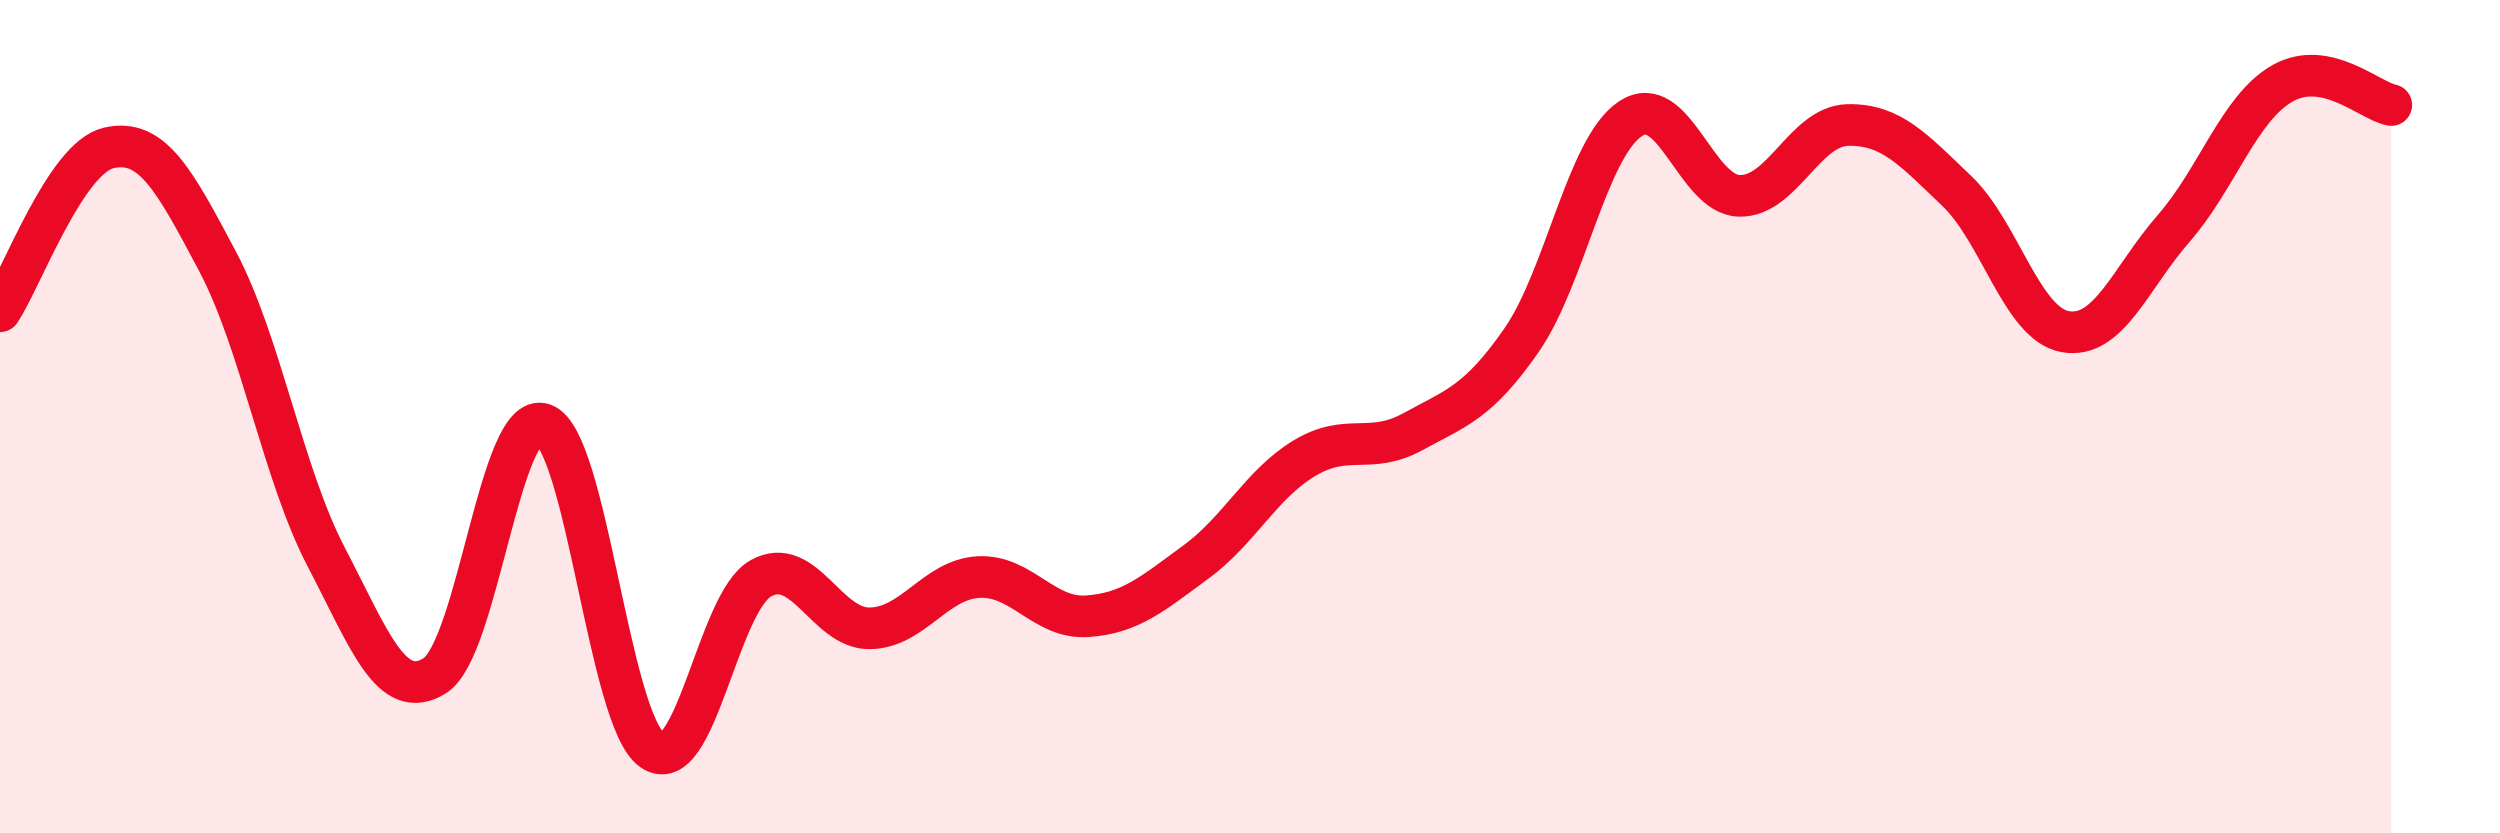
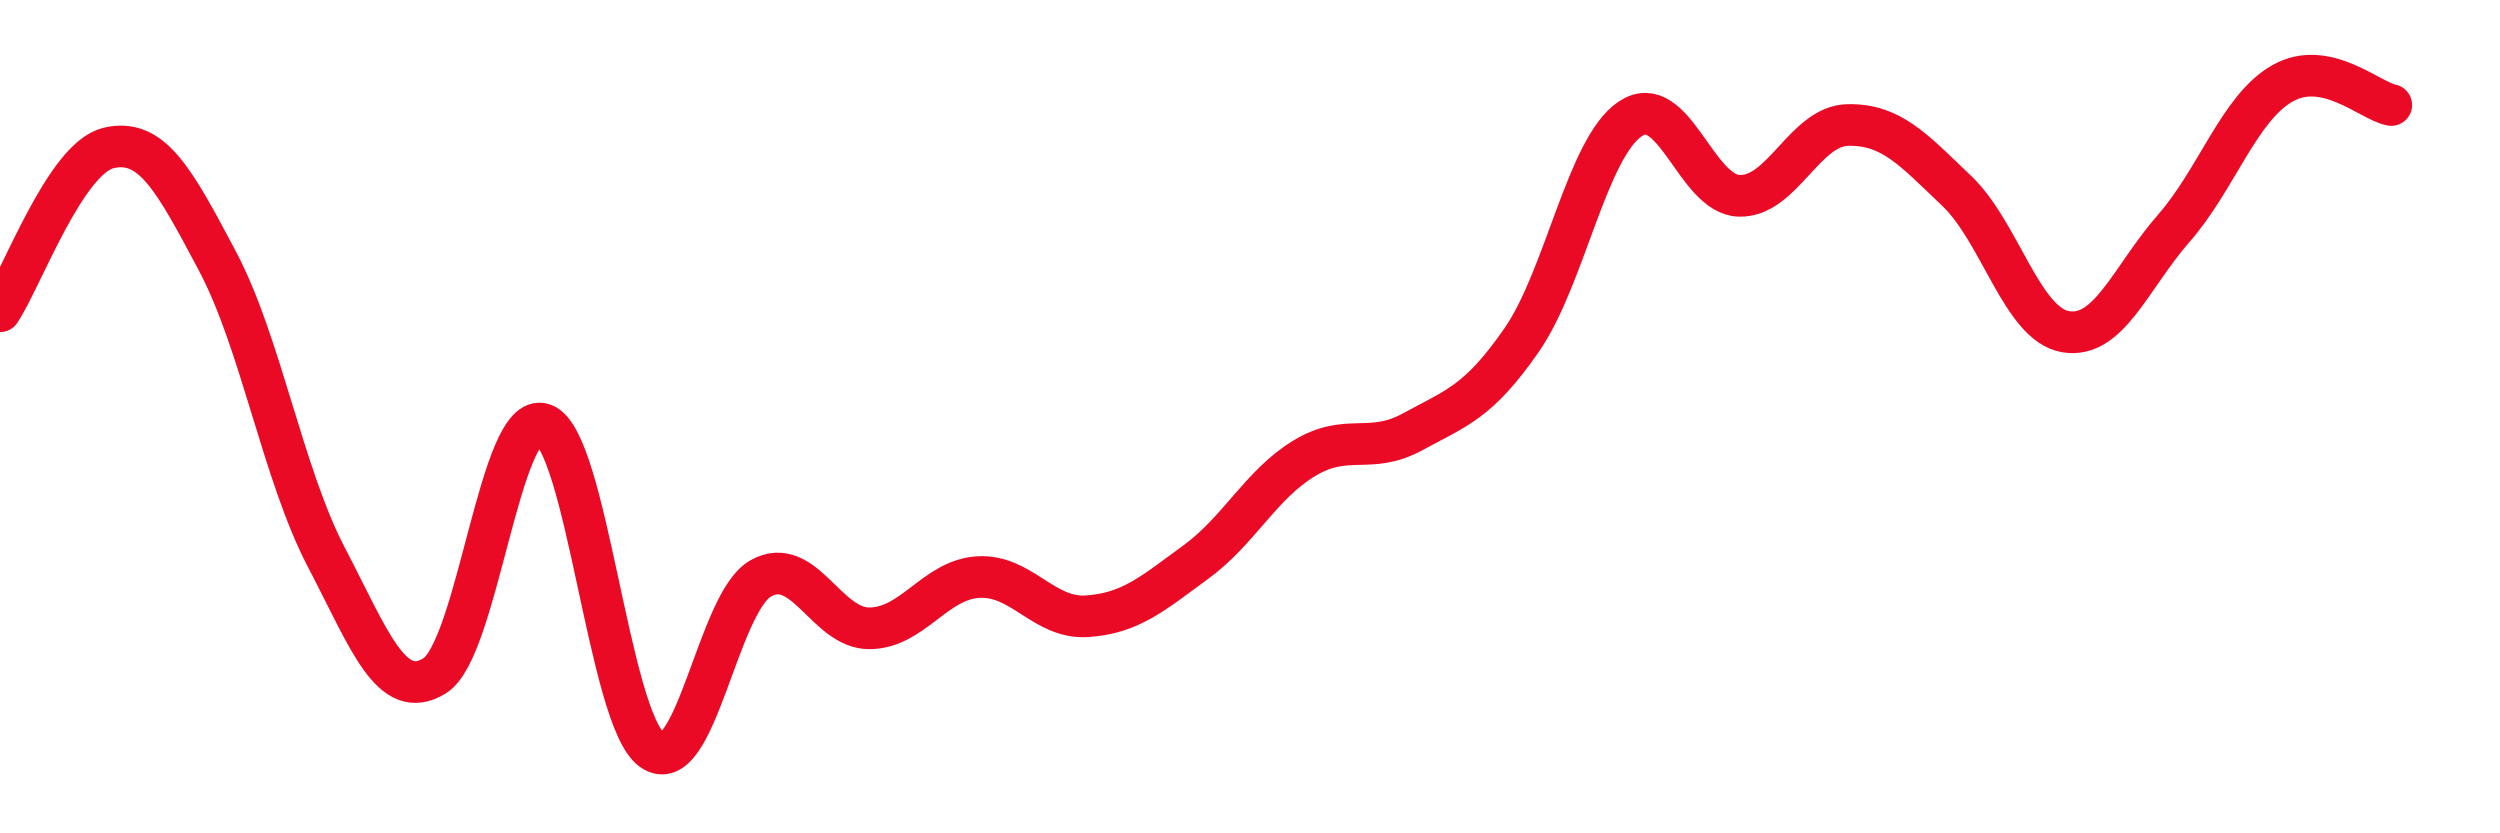
<svg xmlns="http://www.w3.org/2000/svg" width="60" height="20" viewBox="0 0 60 20">
-   <path d="M 0,7.47 C 0.52,6.69 1.57,3.79 2.61,3.55 C 3.65,3.31 4.18,4.31 5.22,6.27 C 6.26,8.23 6.79,11.38 7.83,13.37 C 8.87,15.36 9.39,16.86 10.43,16.22 C 11.47,15.58 12,9.82 13.04,10.18 C 14.08,10.54 14.61,17.26 15.65,18 C 16.69,18.74 17.22,14.46 18.26,13.88 C 19.3,13.3 19.83,15.09 20.87,15.08 C 21.91,15.07 22.44,13.91 23.48,13.85 C 24.52,13.79 25.05,14.86 26.09,14.79 C 27.13,14.72 27.66,14.25 28.7,13.49 C 29.74,12.73 30.26,11.63 31.3,11 C 32.34,10.37 32.87,10.93 33.91,10.36 C 34.95,9.79 35.48,9.66 36.52,8.16 C 37.56,6.66 38.09,3.54 39.13,2.85 C 40.17,2.16 40.7,4.67 41.74,4.7 C 42.78,4.73 43.31,3.02 44.35,3 C 45.39,2.98 45.92,3.59 46.96,4.58 C 48,5.57 48.53,7.78 49.57,7.96 C 50.61,8.14 51.13,6.67 52.17,5.48 C 53.21,4.29 53.74,2.59 54.78,2 C 55.82,1.41 56.87,2.42 57.39,2.52L57.39 20L0 20Z" fill="#EB0A25" opacity="0.1" stroke-linecap="round" stroke-linejoin="round" />
  <path d="M 0,7.47 C 0.52,6.69 1.57,3.79 2.61,3.55 C 3.65,3.31 4.18,4.31 5.22,6.27 C 6.26,8.23 6.79,11.38 7.83,13.37 C 8.87,15.36 9.39,16.86 10.43,16.22 C 11.47,15.58 12,9.82 13.04,10.18 C 14.08,10.54 14.61,17.26 15.65,18 C 16.69,18.74 17.22,14.46 18.26,13.88 C 19.3,13.3 19.83,15.09 20.87,15.08 C 21.91,15.07 22.44,13.91 23.48,13.85 C 24.52,13.79 25.05,14.86 26.09,14.79 C 27.13,14.72 27.66,14.25 28.7,13.49 C 29.74,12.73 30.26,11.63 31.3,11 C 32.34,10.37 32.87,10.93 33.91,10.36 C 34.95,9.79 35.48,9.66 36.52,8.16 C 37.56,6.66 38.09,3.54 39.13,2.85 C 40.17,2.16 40.7,4.67 41.74,4.7 C 42.78,4.73 43.31,3.02 44.35,3 C 45.39,2.98 45.92,3.59 46.96,4.58 C 48,5.57 48.53,7.78 49.57,7.96 C 50.61,8.14 51.13,6.67 52.17,5.48 C 53.21,4.29 53.74,2.59 54.78,2 C 55.82,1.41 56.87,2.42 57.39,2.52" stroke="#EB0A25" stroke-width="1" fill="none" stroke-linecap="round" stroke-linejoin="round" />
</svg>